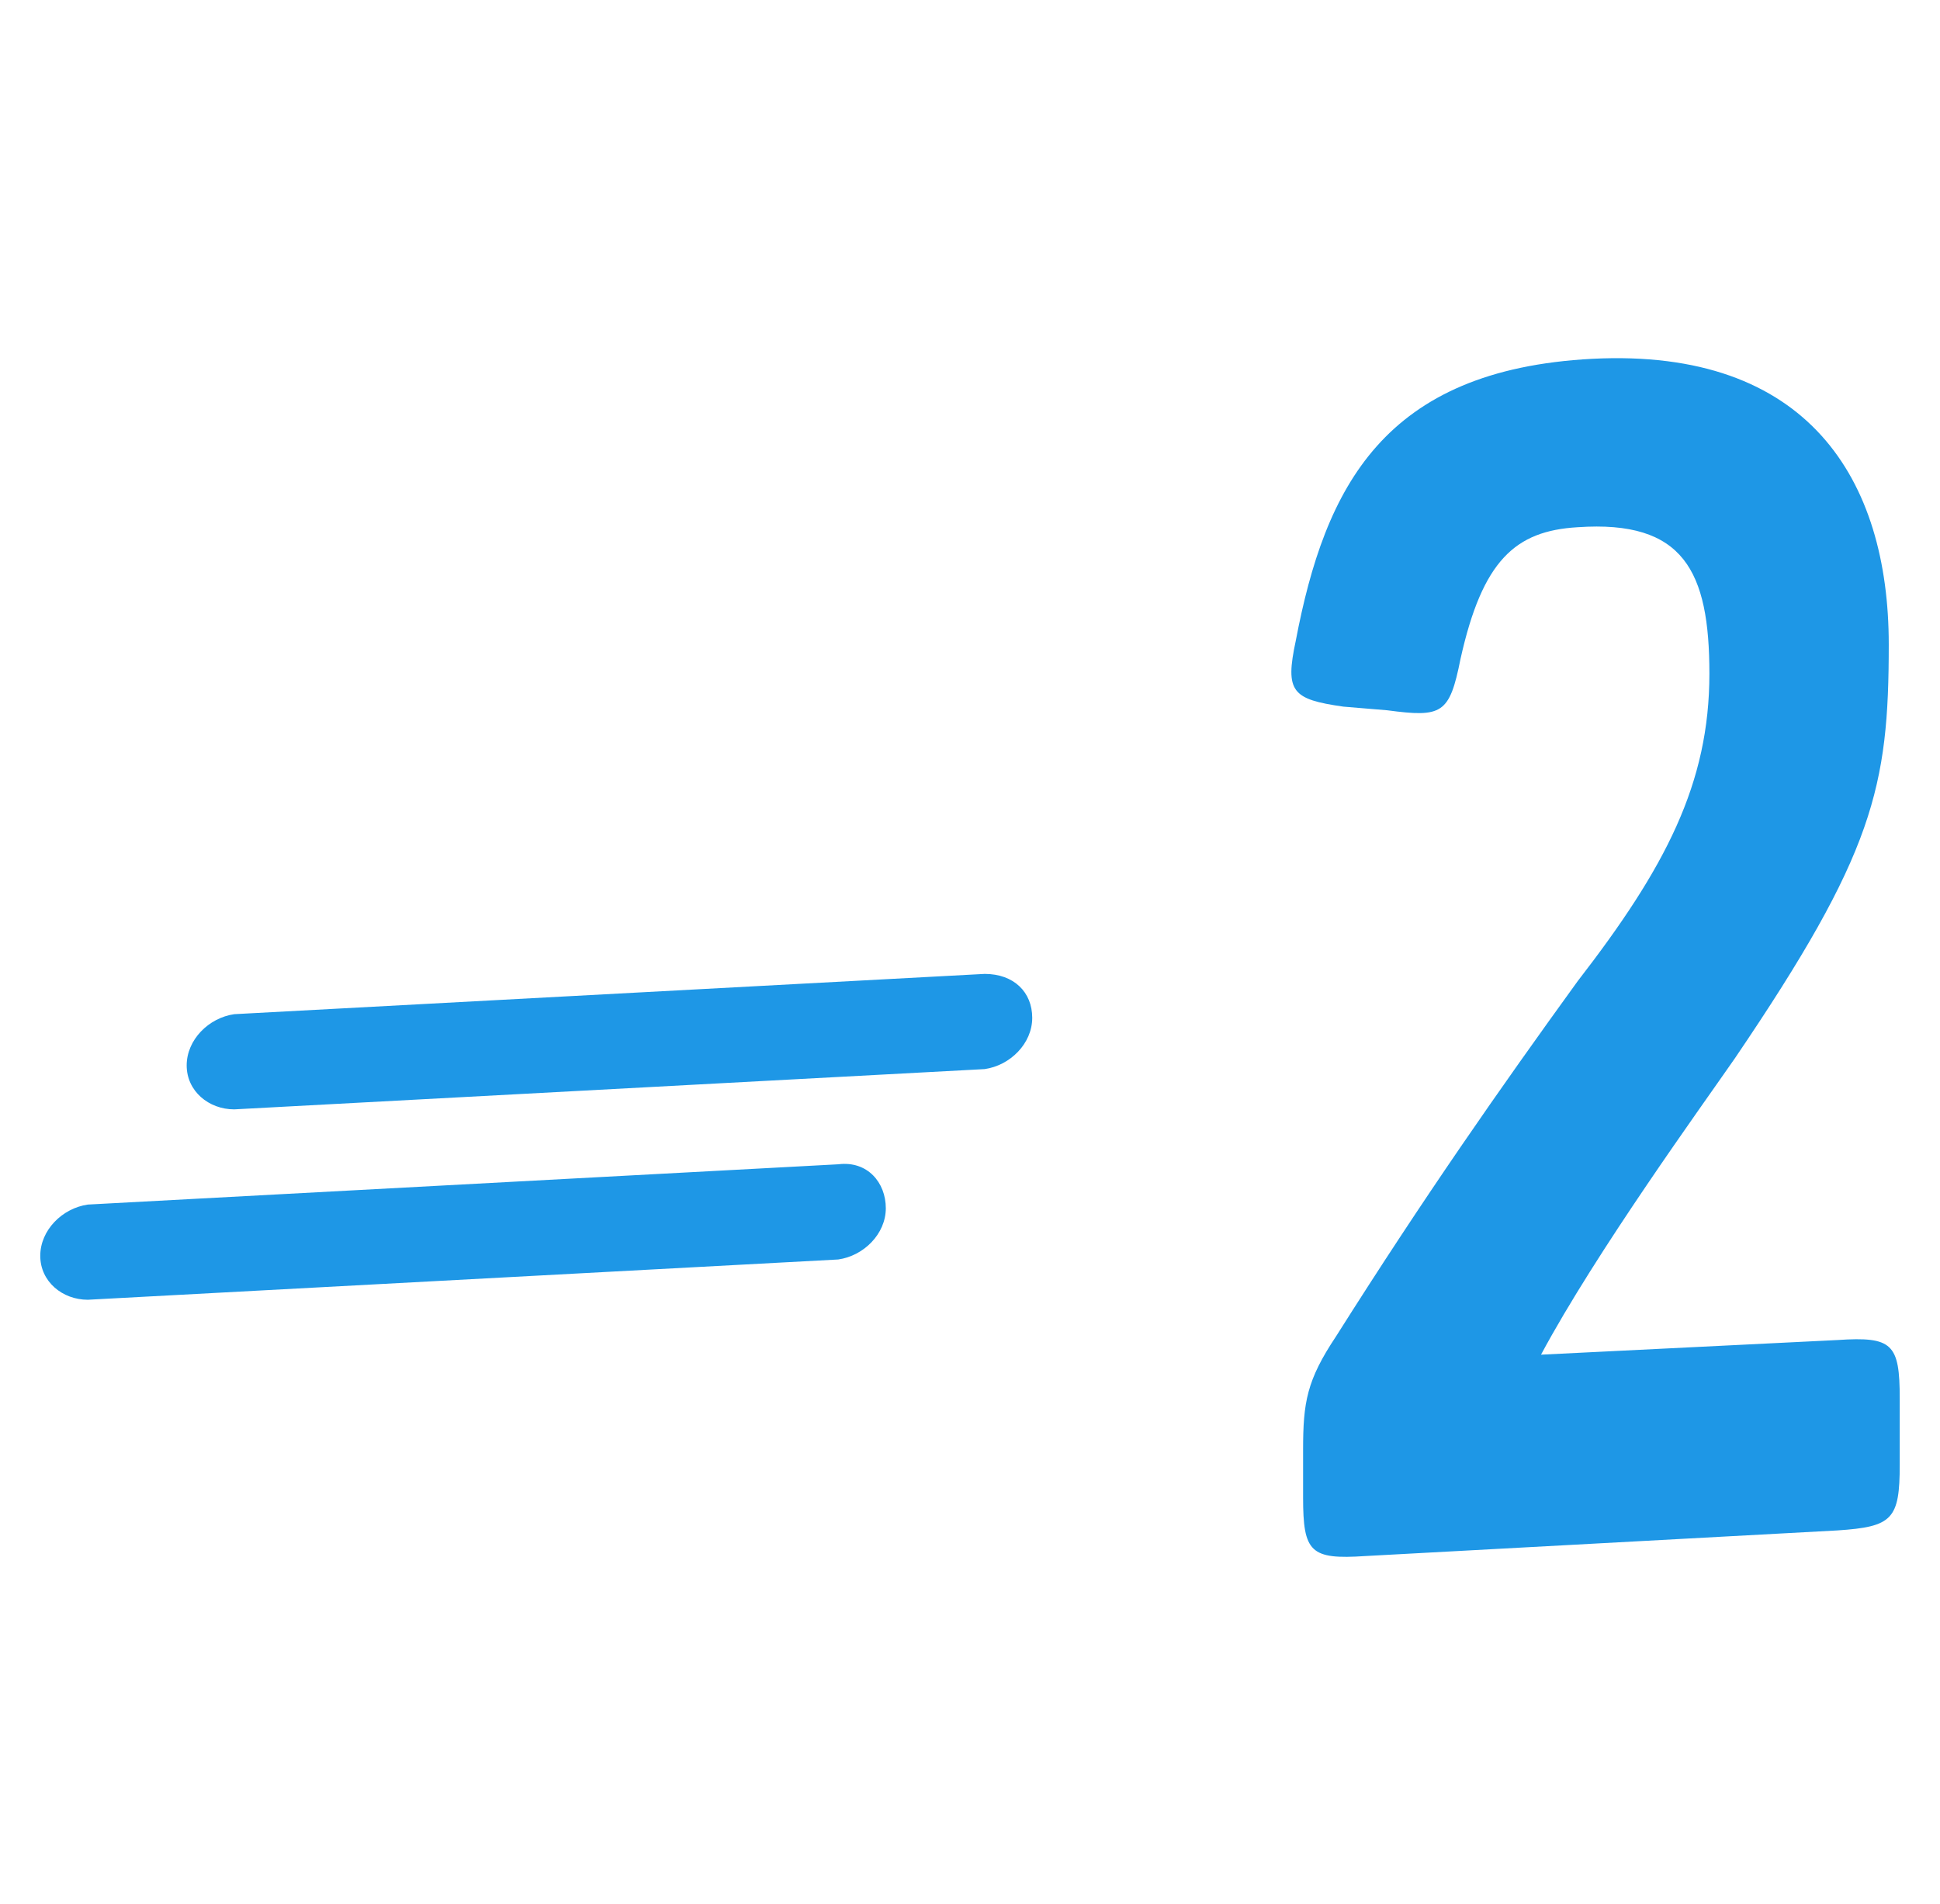
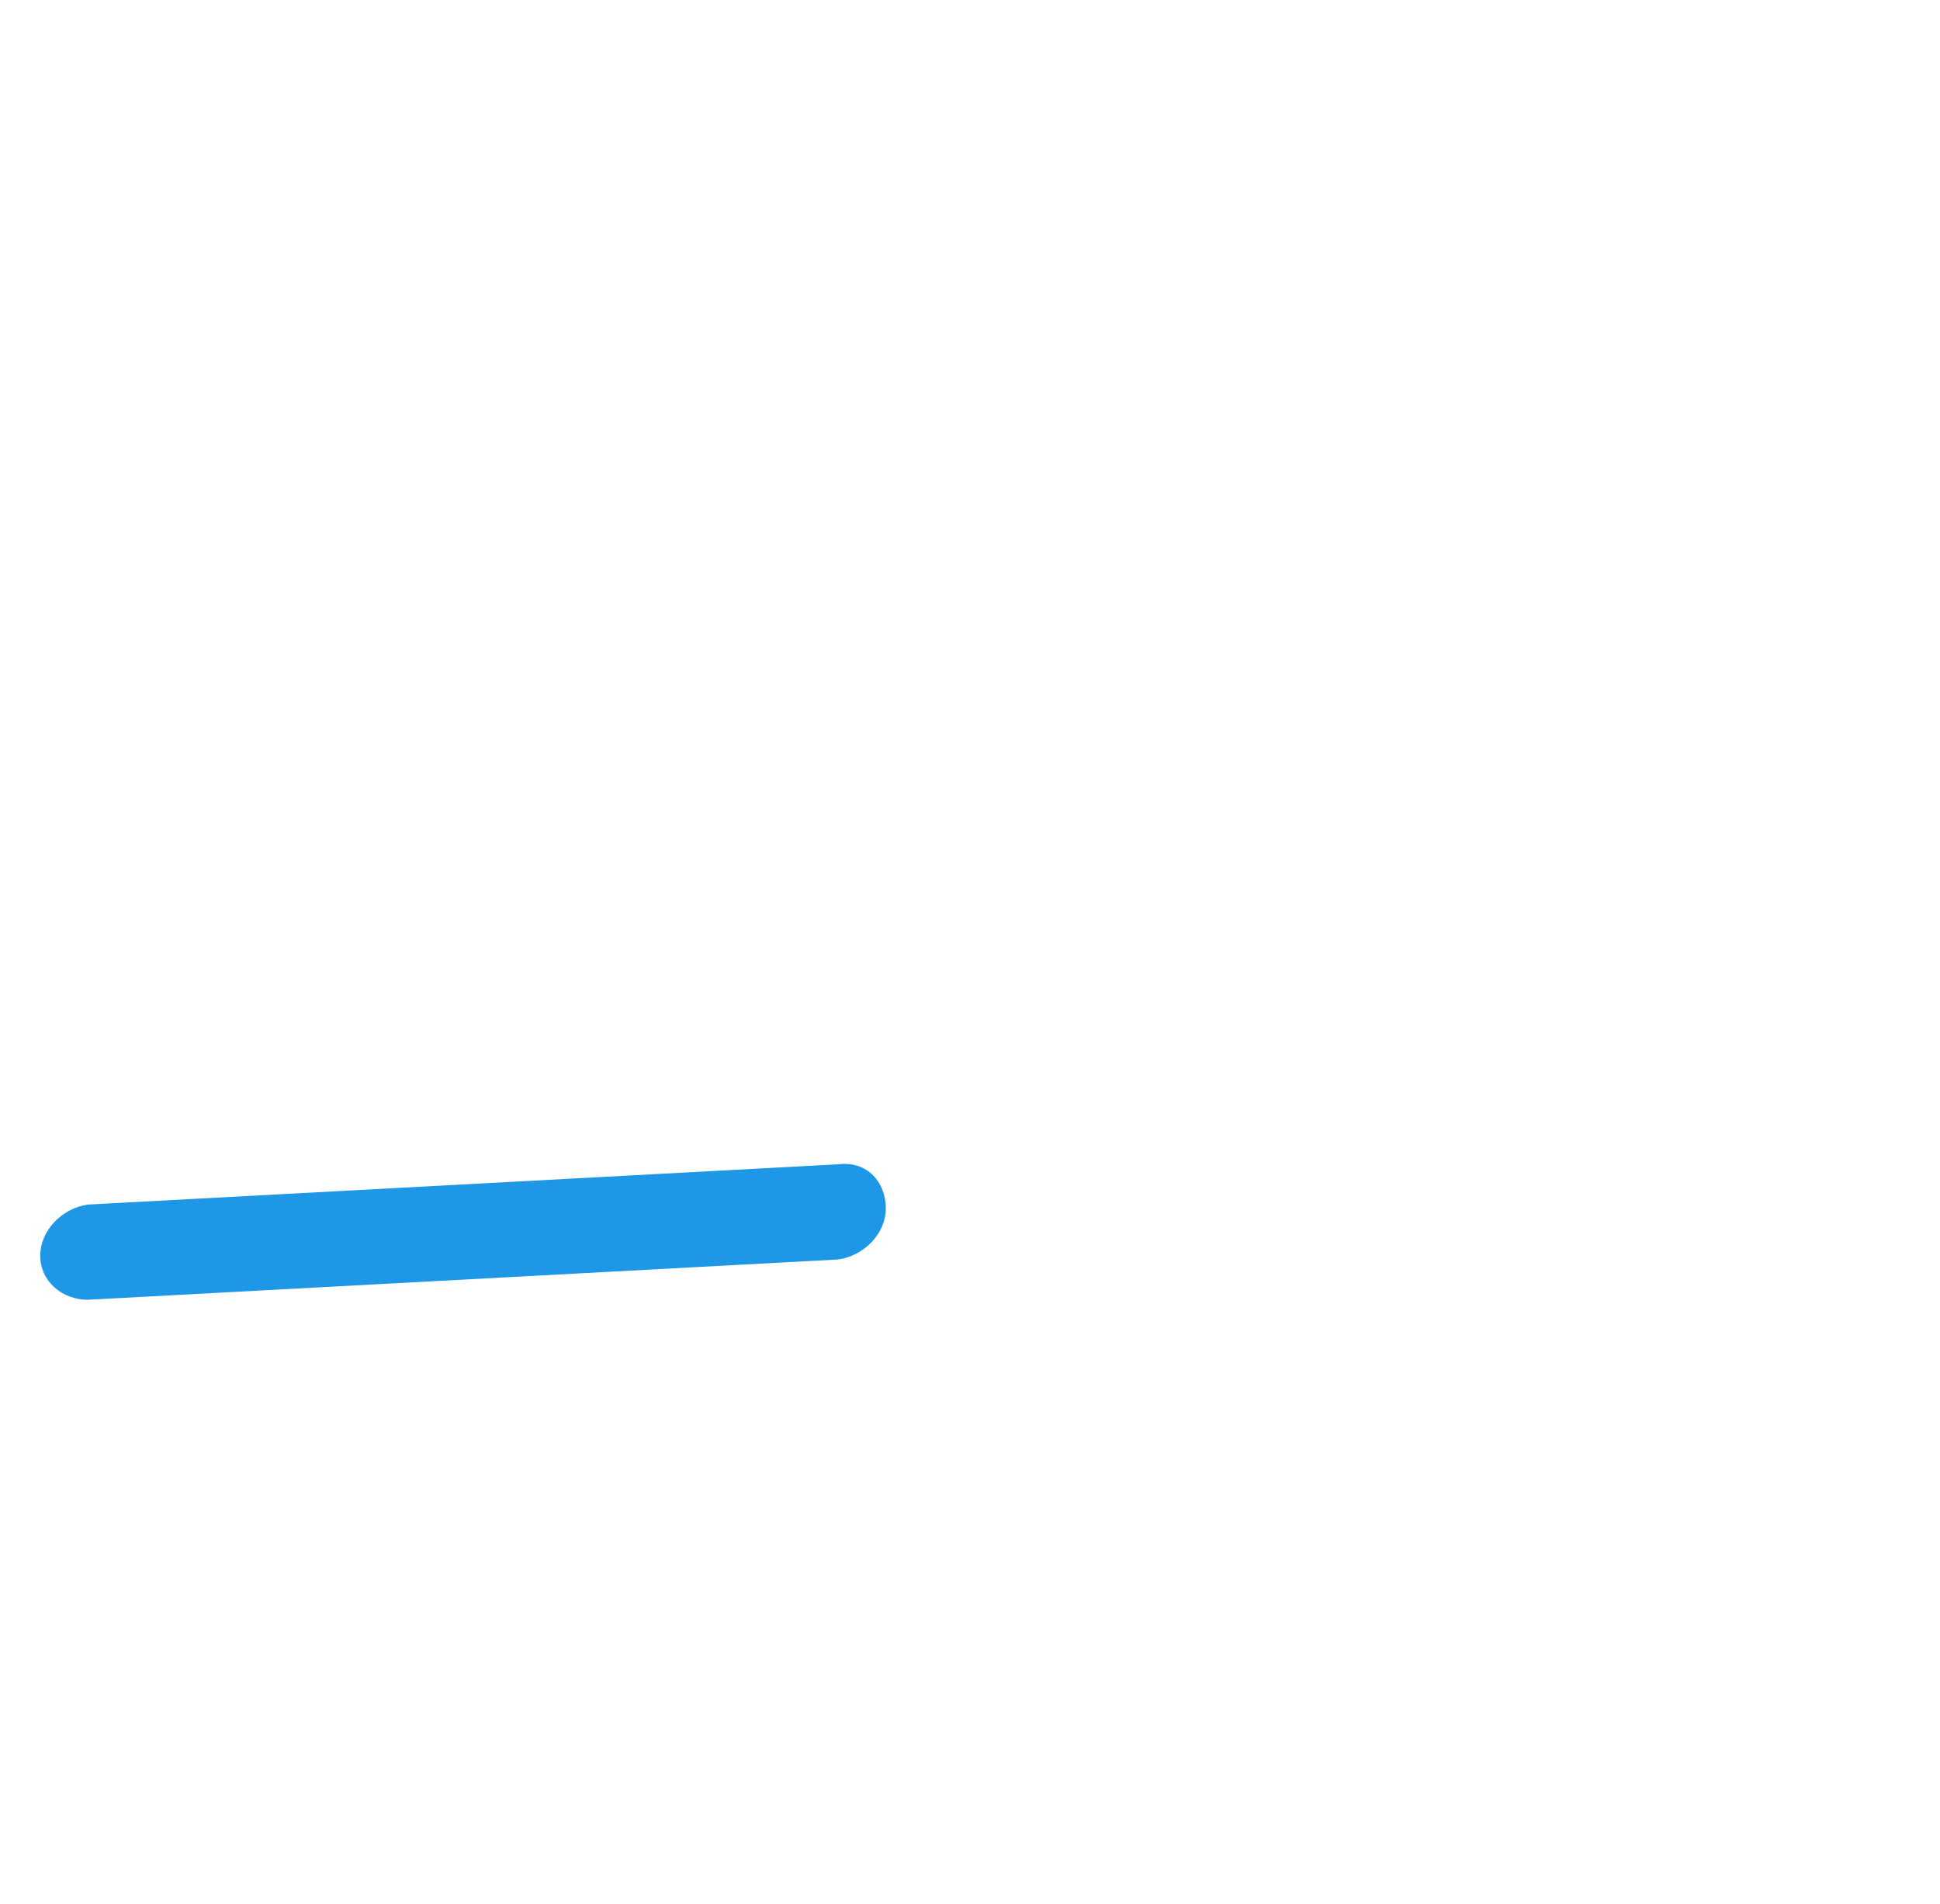
<svg xmlns="http://www.w3.org/2000/svg" width="53px" height="52px" viewBox="0 0 53 52" version="1.1">
  <title>Slice 1</title>
  <desc>Created with Sketch.</desc>
  <defs />
  <g id="Page-1" stroke="none" stroke-width="1" fill="none" fill-rule="evenodd">
    <g id="2" transform="translate(1, 9)" fill="#1E97E6" fill-rule="nonzero">
-       <path d="M36.3,33.5 C34.8,33.6 34.6,33.4 34.6,31.9 L34.6,30.6 C34.6,29.3 34.7,28.7 35.5,27.5 C37.9,23.7 40,20.7 42.1,17.8 C44.5,14.7 45.7,12.4 45.7,9.4 C45.7,6.6 45,5.2 42.1,5.4 C40.4,5.5 39.5,6.3 38.9,9 C38.6,10.5 38.4,10.6 36.9,10.4 L35.7,10.3 C34.3,10.1 34.1,9.9 34.4,8.5 C35.2,4.3 36.8,1.1 42.5,0.8 C48.4,0.5 50.6,4.1 50.6,8.6 C50.6,12.5 50.2,14.3 46.4,19.9 C45.5,21.2 42.6,25.2 41.1,28 L49.2,27.6 C50.7,27.5 50.9,27.7 50.9,29.2 L50.9,31 C50.9,32.5 50.7,32.7 49.2,32.8 L36.3,33.5 Z" id="Shape" />
-       <path d="M27.2,18.8 C27.2,19.5 26.6,20.1 25.9,20.2 L5.4,21.3 C4.7,21.3 4.1,20.8 4.1,20.1 C4.1,19.4 4.7,18.8 5.4,18.7 L25.9,17.6 C26.7,17.6 27.2,18.1 27.2,18.8 Z" id="Shape" />
      <path d="M23.2,24 C23.2,24.7 22.6,25.3 21.9,25.4 L1.4,26.5 C0.7,26.5 0.1,26 0.1,25.3 C0.1,24.6 0.7,24 1.4,23.9 L21.9,22.8 C22.7,22.7 23.2,23.3 23.2,24 Z" id="Shape" />
    </g>
  </g>
</svg>